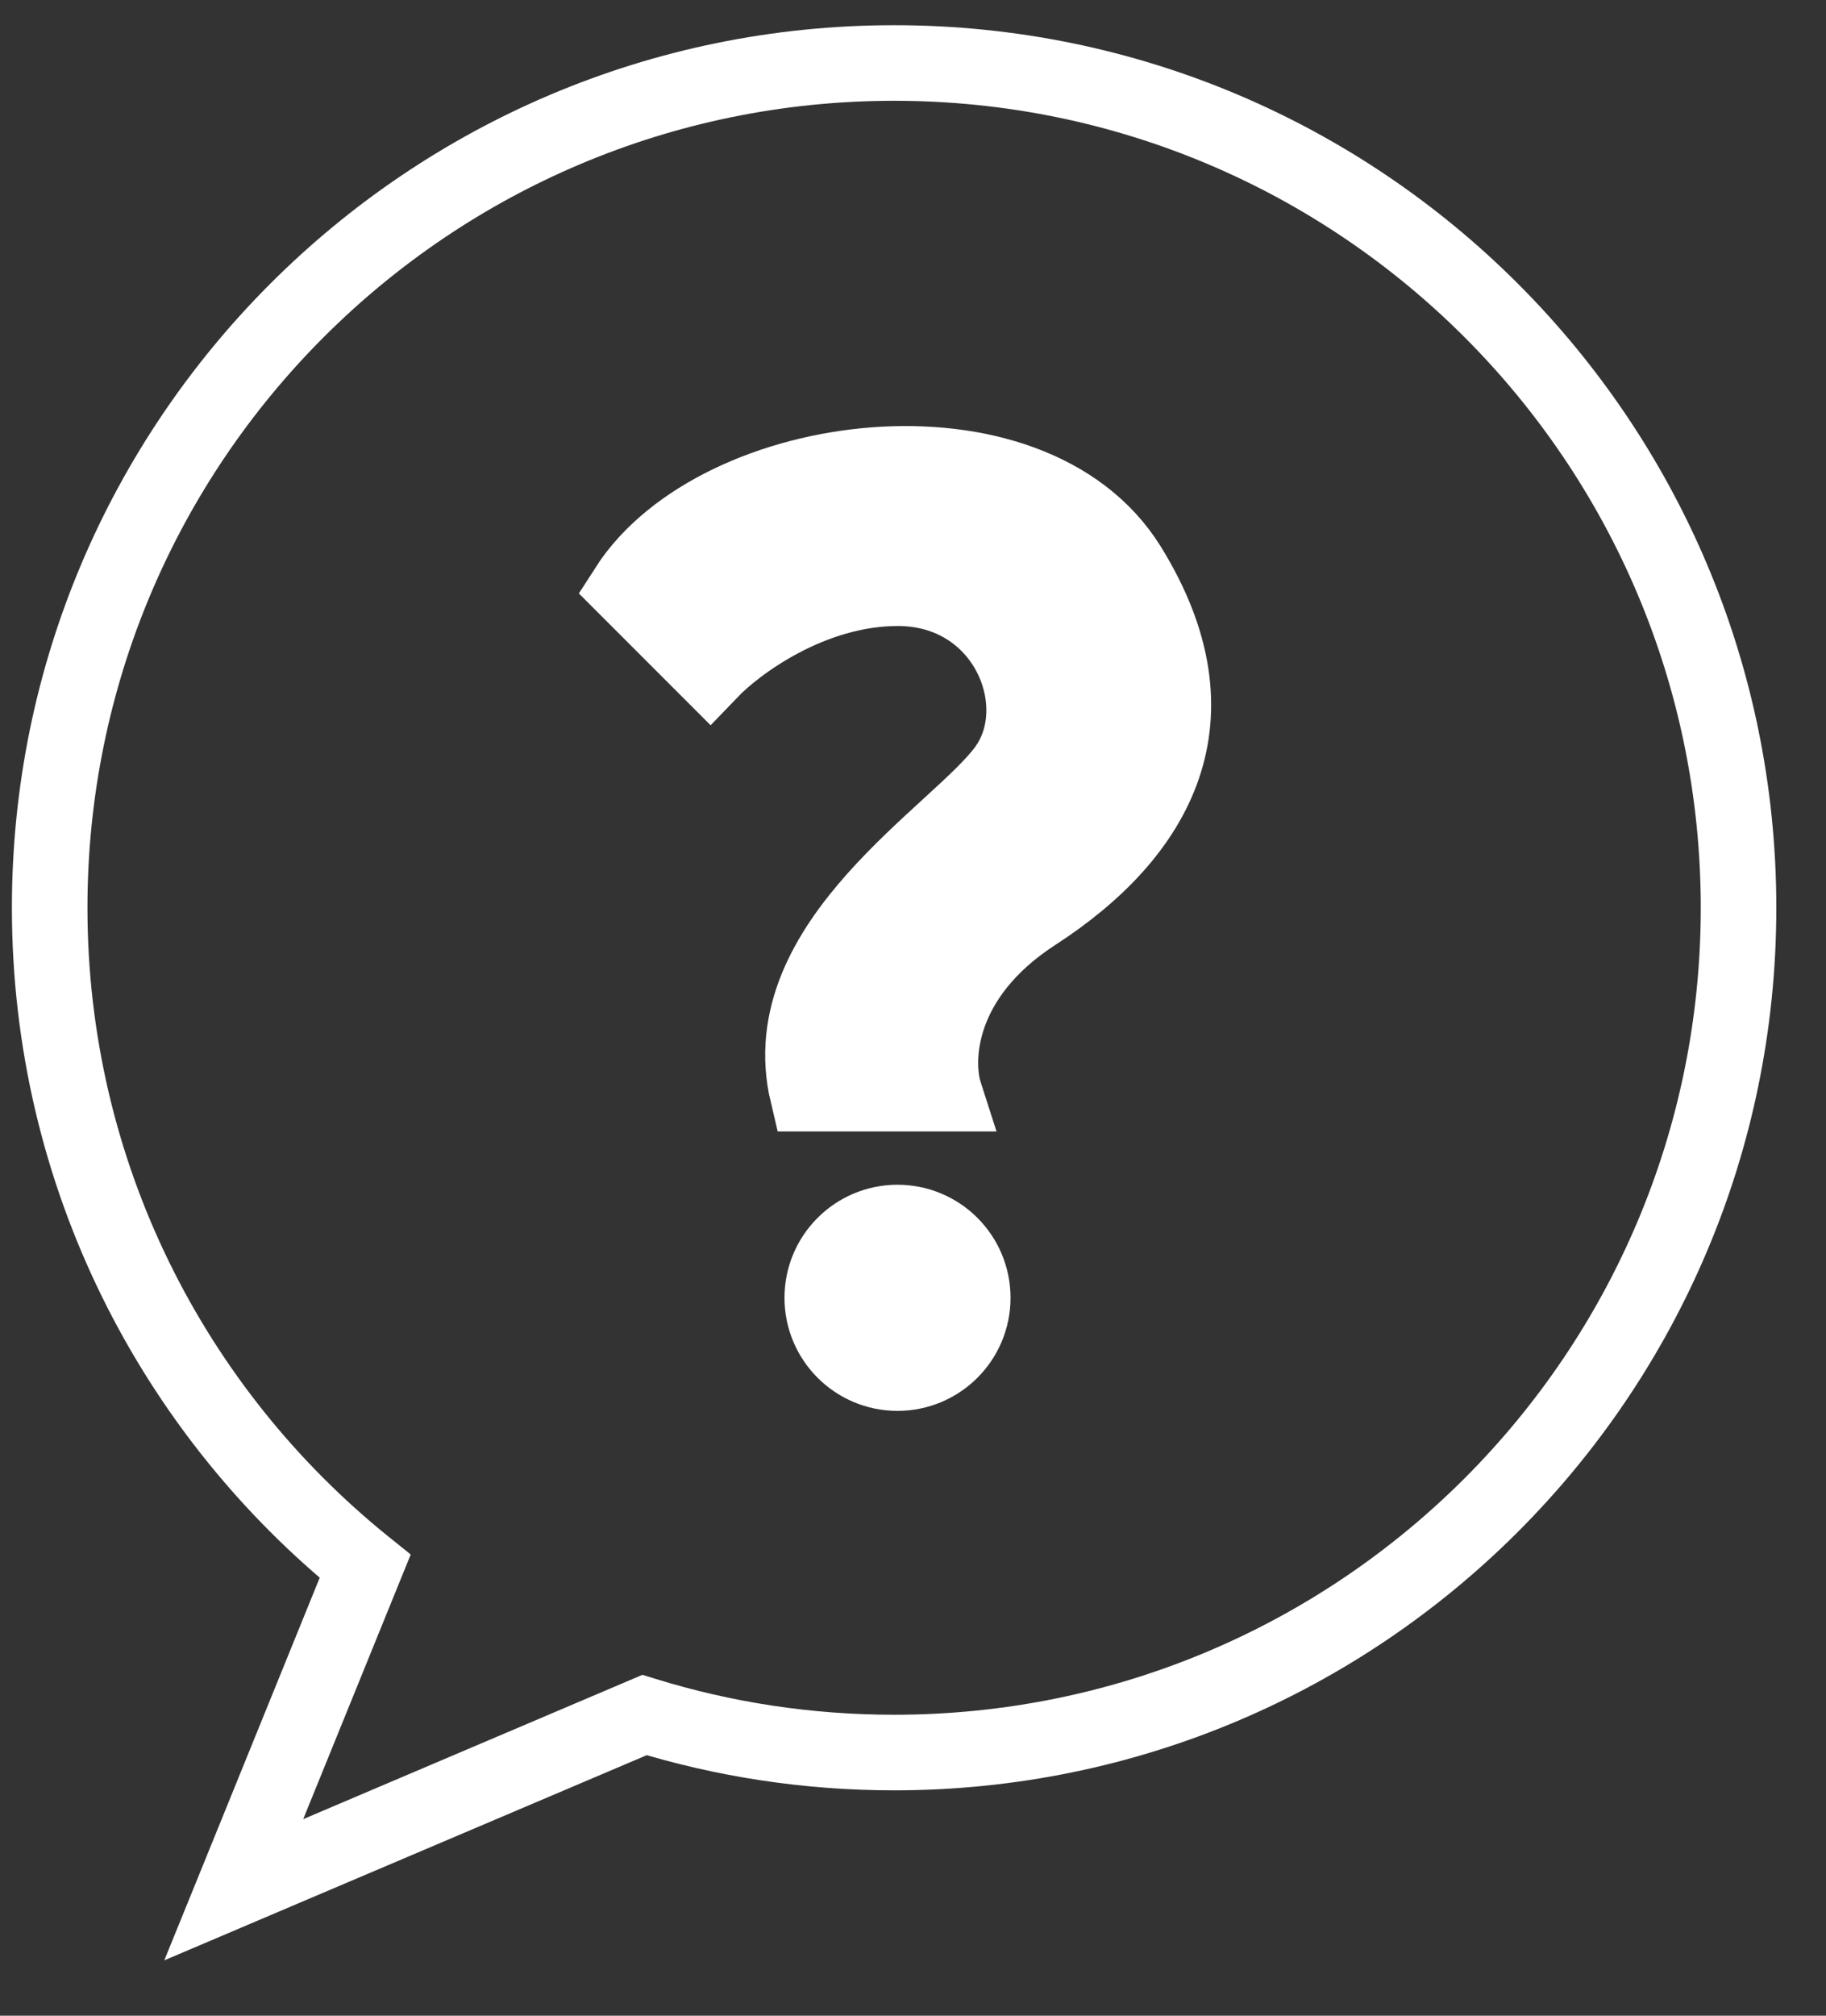
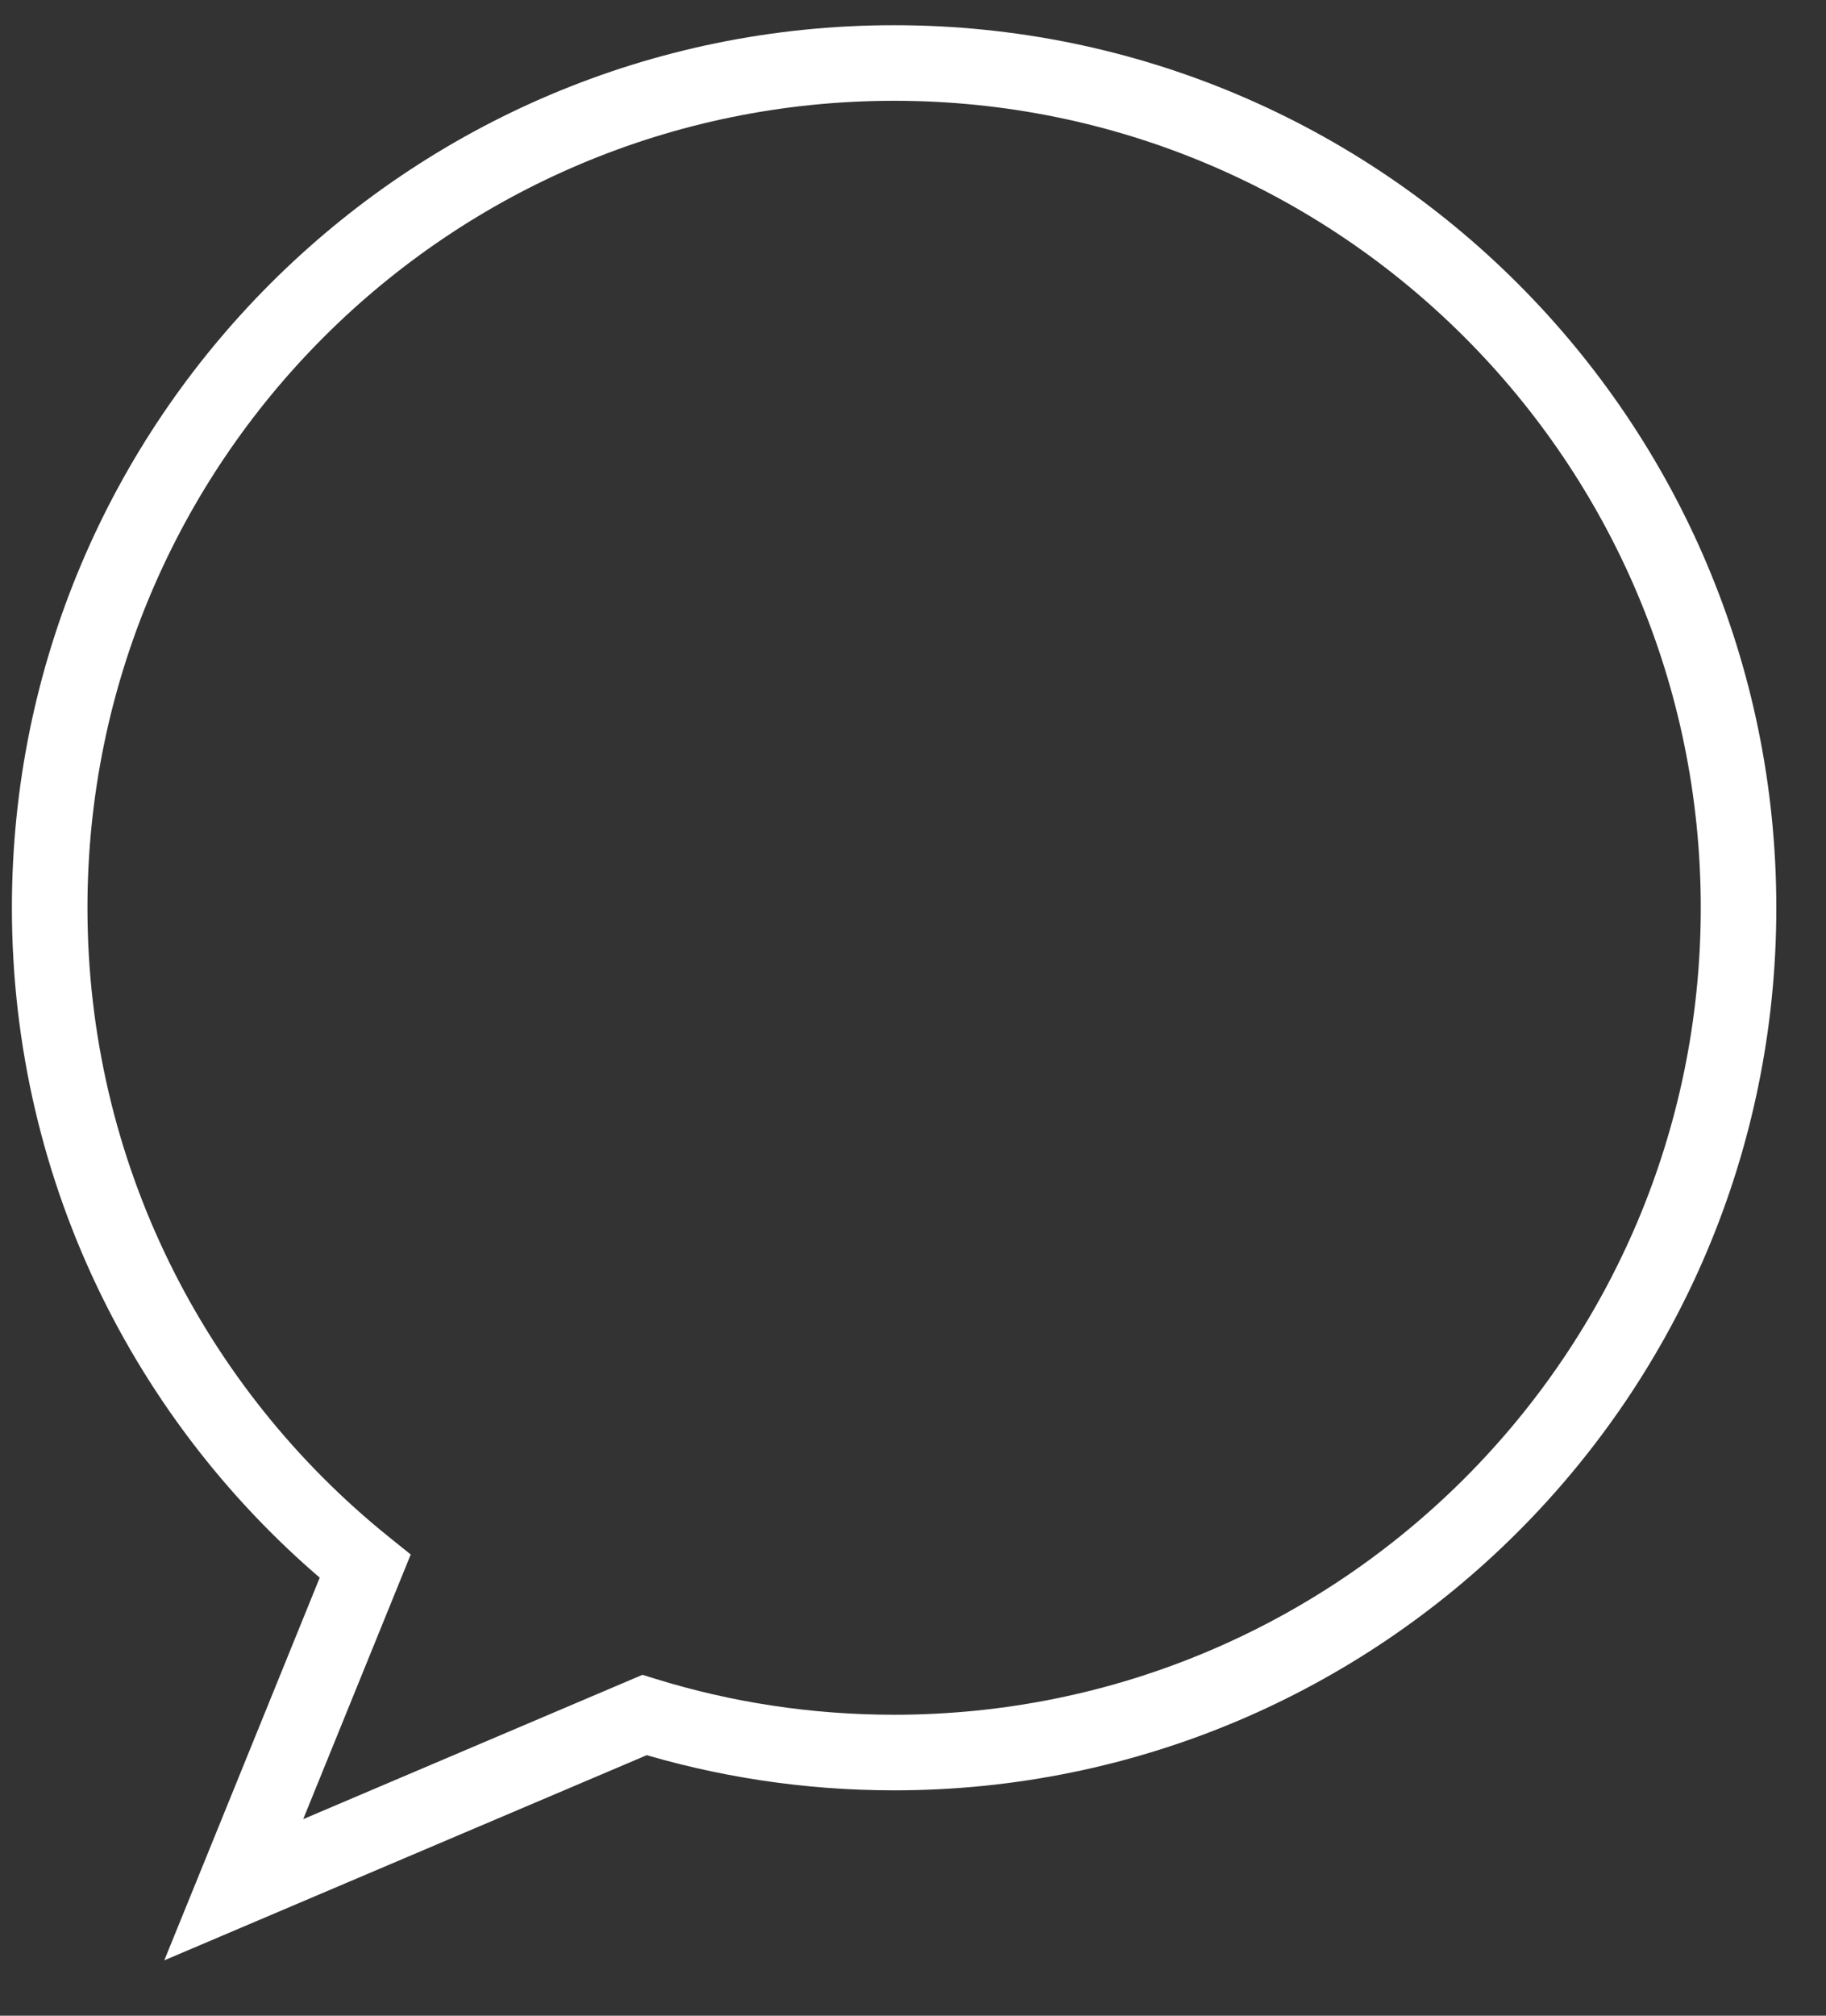
<svg xmlns="http://www.w3.org/2000/svg" width="29" height="32" viewBox="0 0 29 32" fill="none">
  <rect x="0" y="0" width="29" height="32" fill="#333333" stroke="none" />
  <path d="M14.2 1V0.4H14.2L14.2 1ZM27.611 14.411H28.211V14.411L27.611 14.411ZM14.2 27.822L14.2 28.422H14.2V27.822ZM10.236 27.227L10.413 26.653L10.203 26.588L10.001 26.674L10.236 27.227ZM3.712 30L3.157 29.774L2.609 31.121L3.947 30.552L3.712 30ZM5.799 24.865L6.355 25.091L6.523 24.678L6.175 24.398L5.799 24.865ZM0.789 14.411L0.189 14.411V14.411H0.789ZM14.2 1V1.6C21.275 1.6 27.011 7.336 27.011 14.411L27.611 14.411L28.211 14.411C28.211 6.673 21.938 0.4 14.2 0.4V1ZM27.611 14.411H27.011C27.011 21.487 21.275 27.222 14.2 27.222V27.822V28.422C21.938 28.422 28.211 22.149 28.211 14.411H27.611ZM14.2 27.822L14.2 27.222C12.881 27.222 11.609 27.023 10.413 26.653L10.236 27.227L10.059 27.8C11.368 28.204 12.759 28.422 14.2 28.422L14.2 27.822ZM10.236 27.227L10.001 26.674L3.478 29.448L3.712 30L3.947 30.552L10.471 27.779L10.236 27.227ZM3.712 30L4.268 30.226L6.355 25.091L5.799 24.865L5.243 24.639L3.157 29.774L3.712 30ZM5.799 24.865L6.175 24.398C3.256 22.049 1.389 18.448 1.389 14.411H0.789H0.189C0.189 18.827 2.233 22.766 5.423 25.333L5.799 24.865ZM0.789 14.411L1.389 14.411C1.389 7.336 7.124 1.6 14.2 1.6L14.2 1L14.2 0.4C6.462 0.4 0.189 6.673 0.189 14.411L0.789 14.411Z" fill="white" />
-   <circle cx="14.254" cy="20.603" r="1.195" fill="white" stroke="white" stroke-width="1.2" />
-   <path d="M11.277 10.656L9.959 9.338C11.392 7.103 16.364 6.472 17.926 8.994C19.416 11.401 18.384 13.235 16.436 14.496C14.877 15.505 14.831 16.827 15.003 17.362H12.825C12.252 14.954 15.232 13.235 15.977 12.204C16.722 11.172 15.977 9.338 14.258 9.338C12.882 9.338 11.698 10.217 11.277 10.656Z" fill="white" stroke="white" stroke-width="1.2" />
</svg>